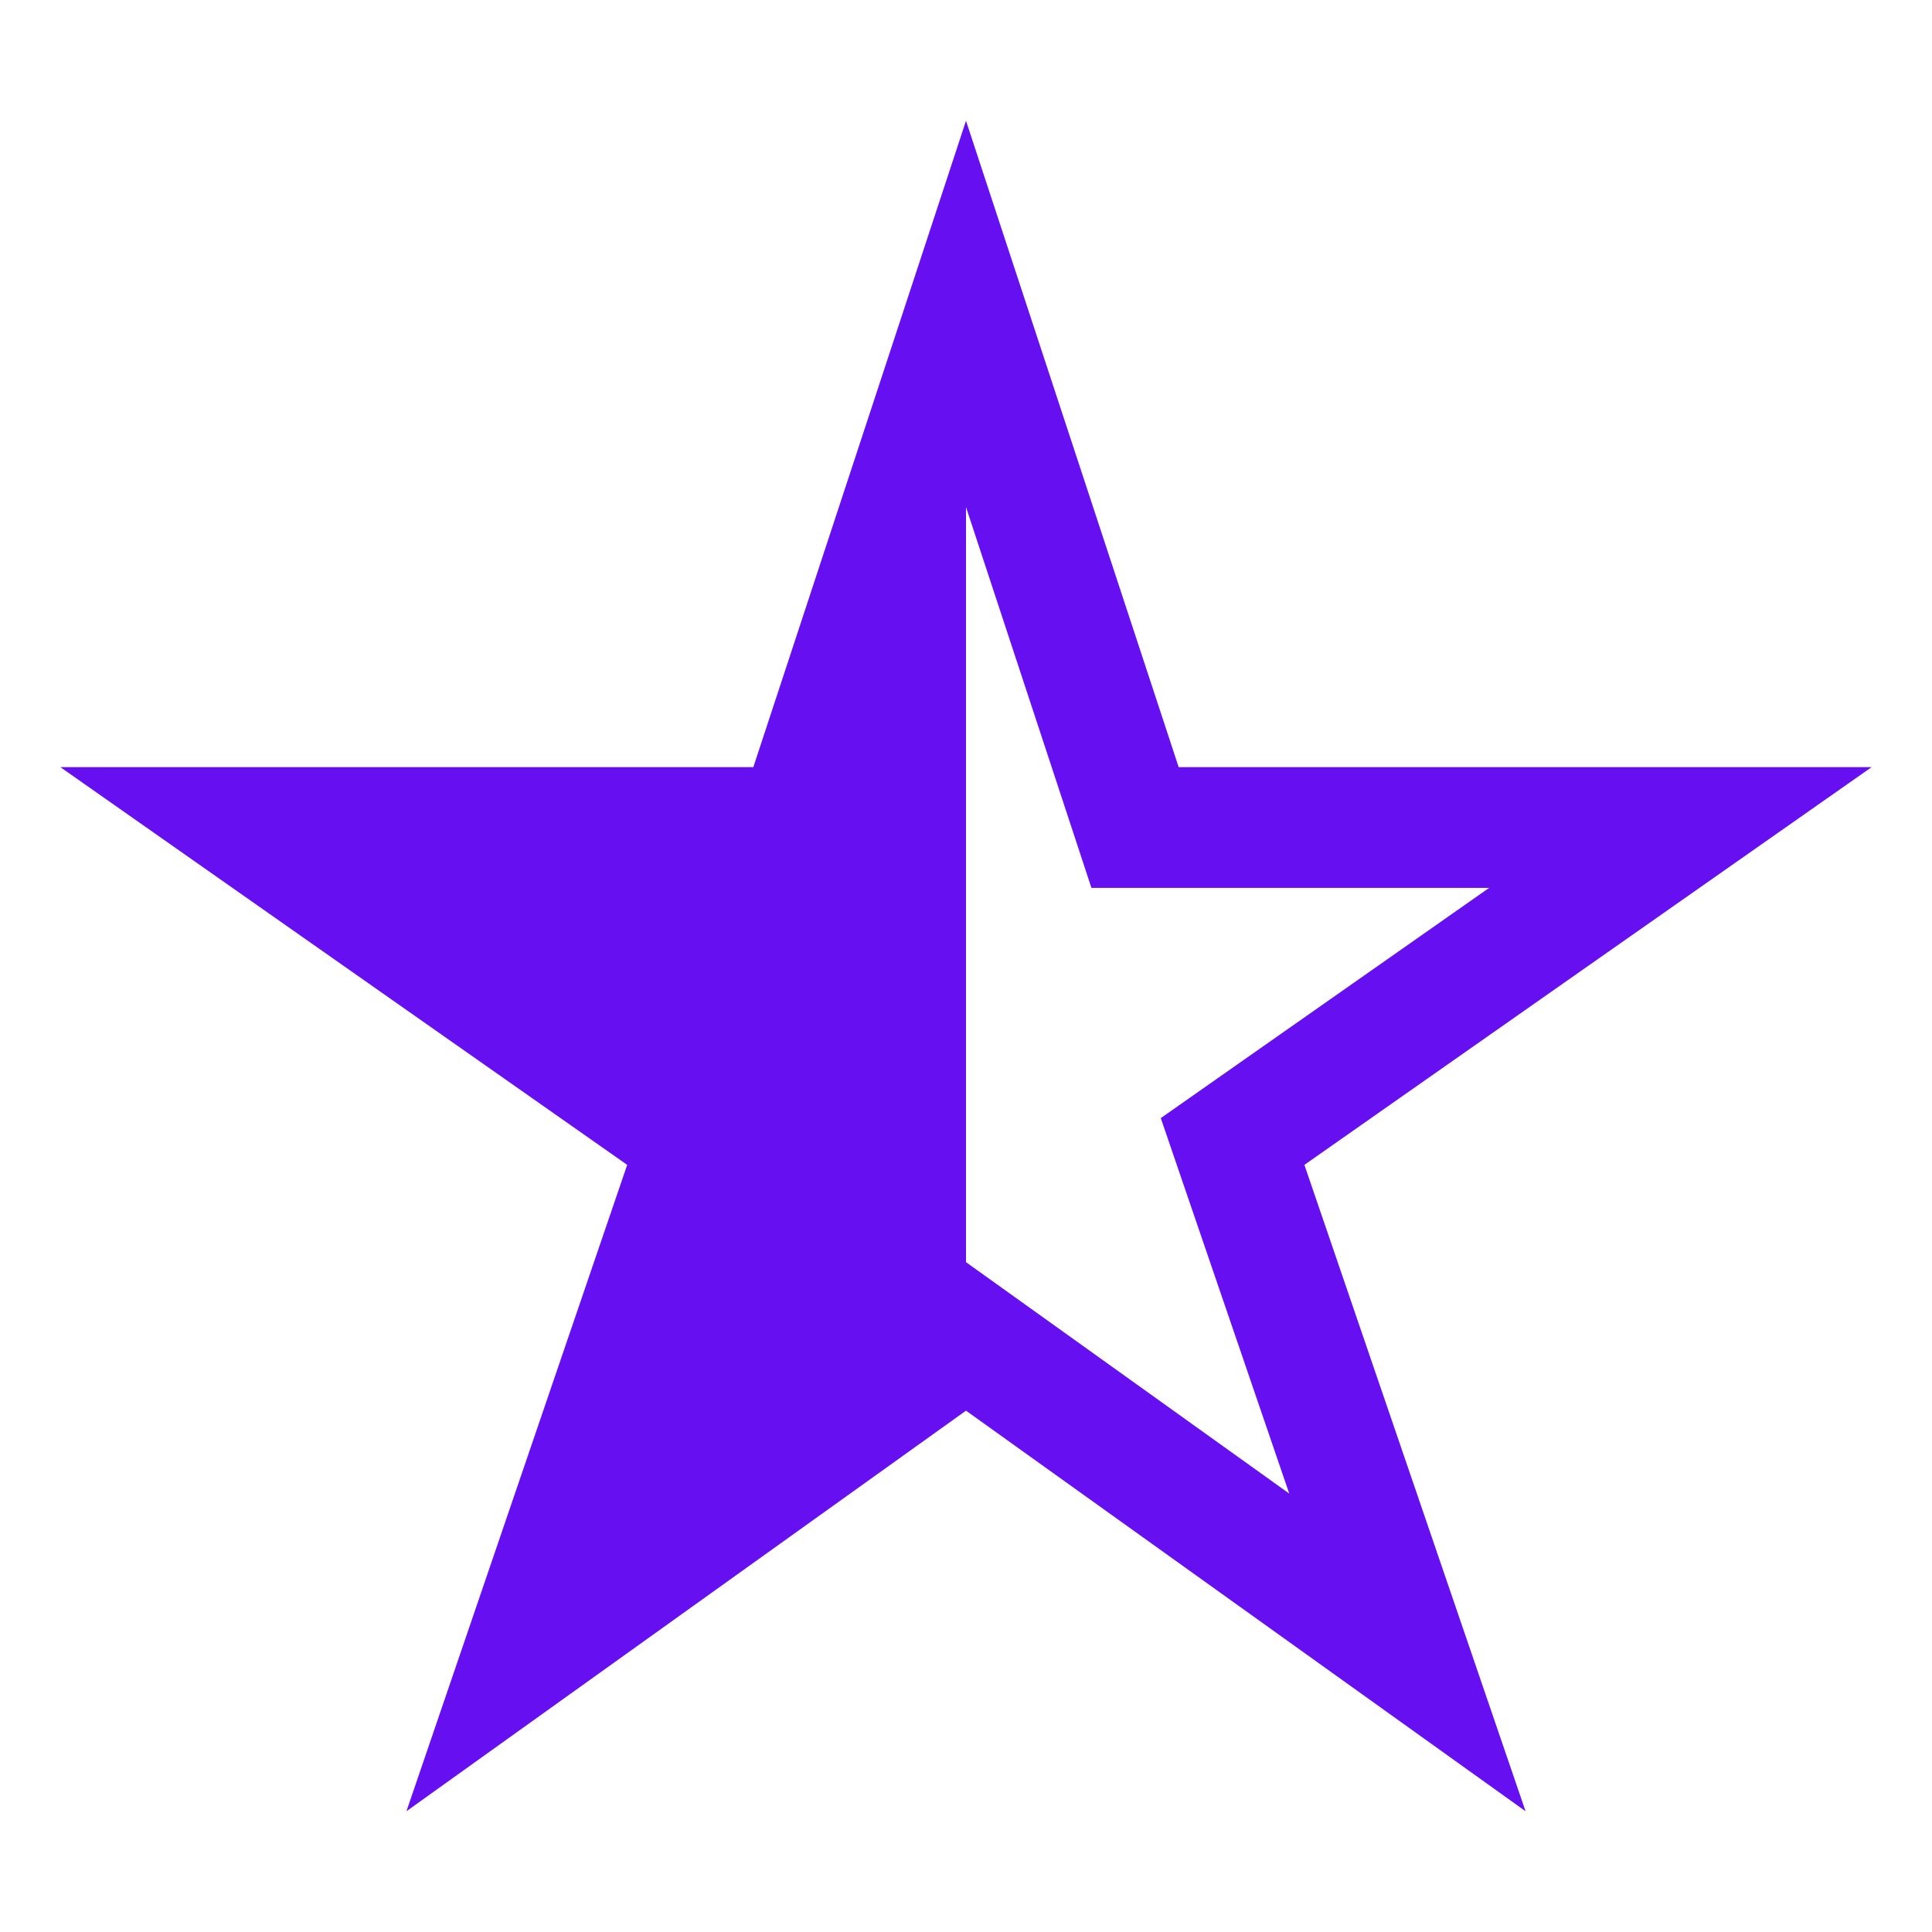
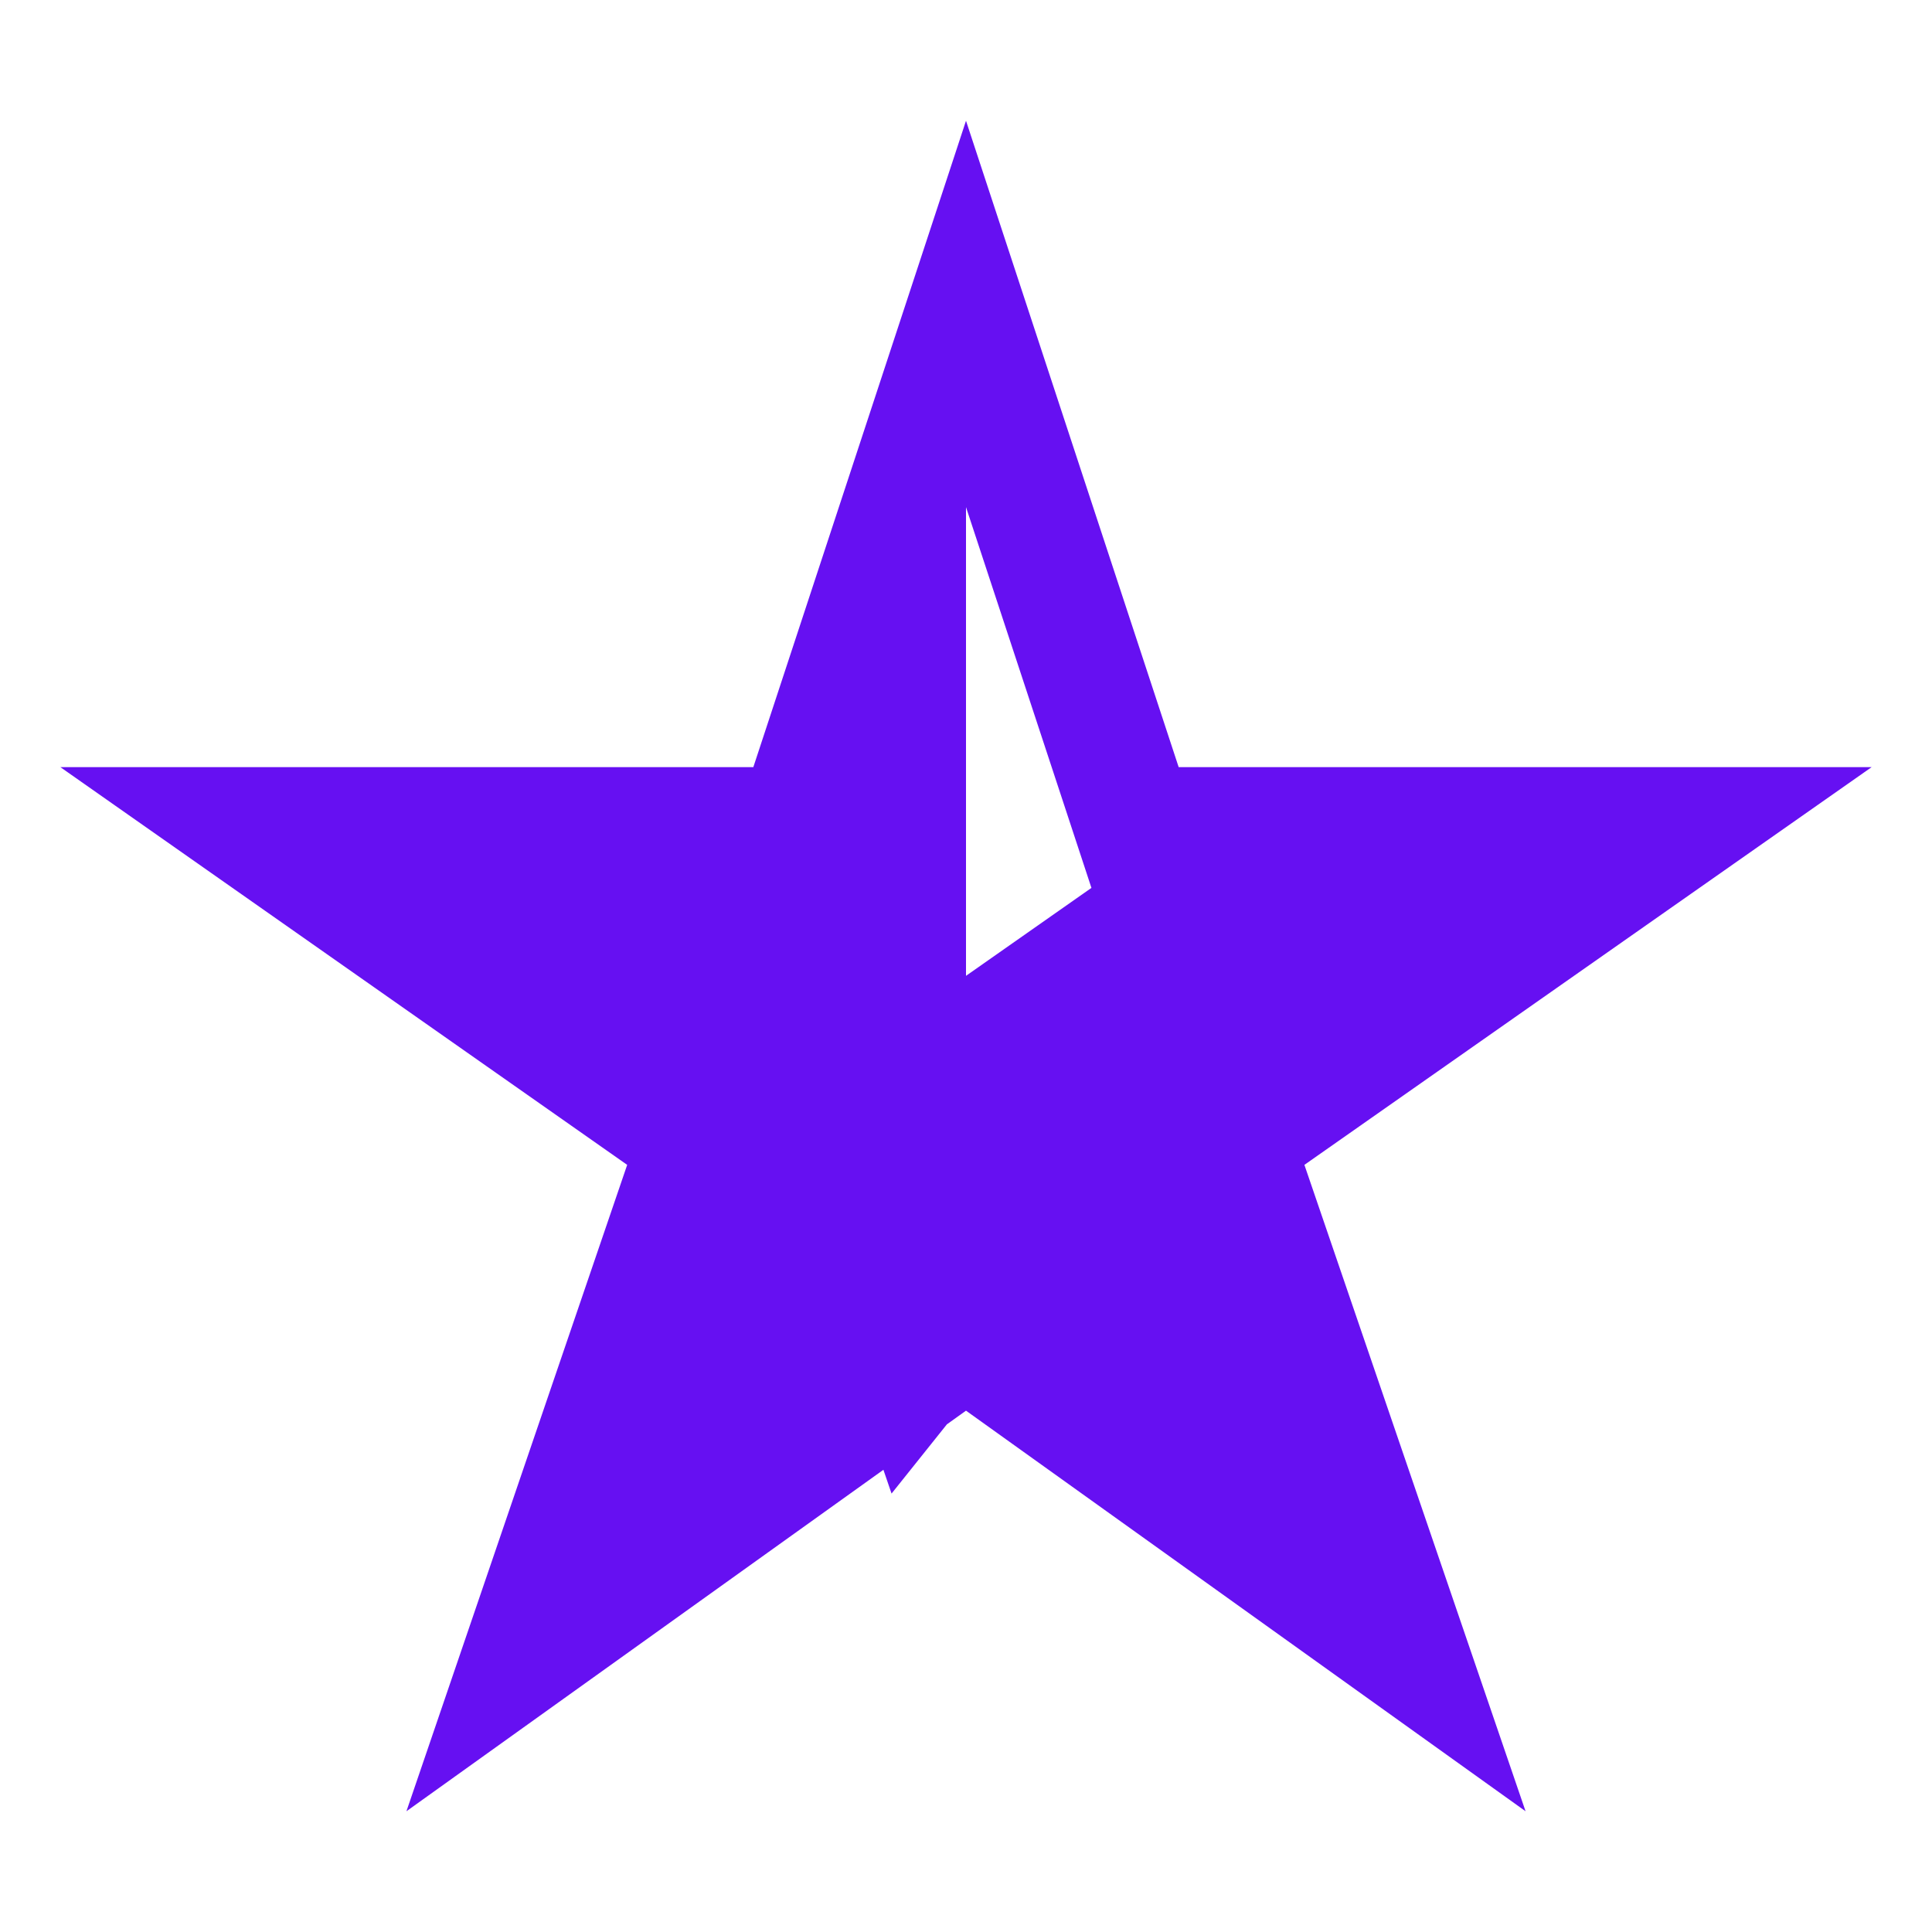
<svg xmlns="http://www.w3.org/2000/svg" width="512" height="512" viewBox="0 0 512 512">
  <title>Ionic Icons - Shock Theme 1.0</title>
-   <path fill="#6610f2" d="M496,203.3H312.36L256,32,199.64,203.3H16L166.21,308.7,107.71,480,256,373.84,404.29,480,345.68,308.7ZM274.63,347.82,256,334.49V134.39l26,78.91,7.24,22H394.63l-67.32,47.2-19.69,13.81,7.78,22.75,26.26,76.75Z" />
+   <path fill="#6610f2" d="M496,203.3H312.36L256,32,199.64,203.3H16L166.21,308.7,107.71,480,256,373.84,404.29,480,345.68,308.7ZM274.63,347.82,256,334.49V134.39l26,78.91,7.24,22l-67.32,47.2-19.69,13.81,7.78,22.75,26.26,76.75Z" />
</svg>